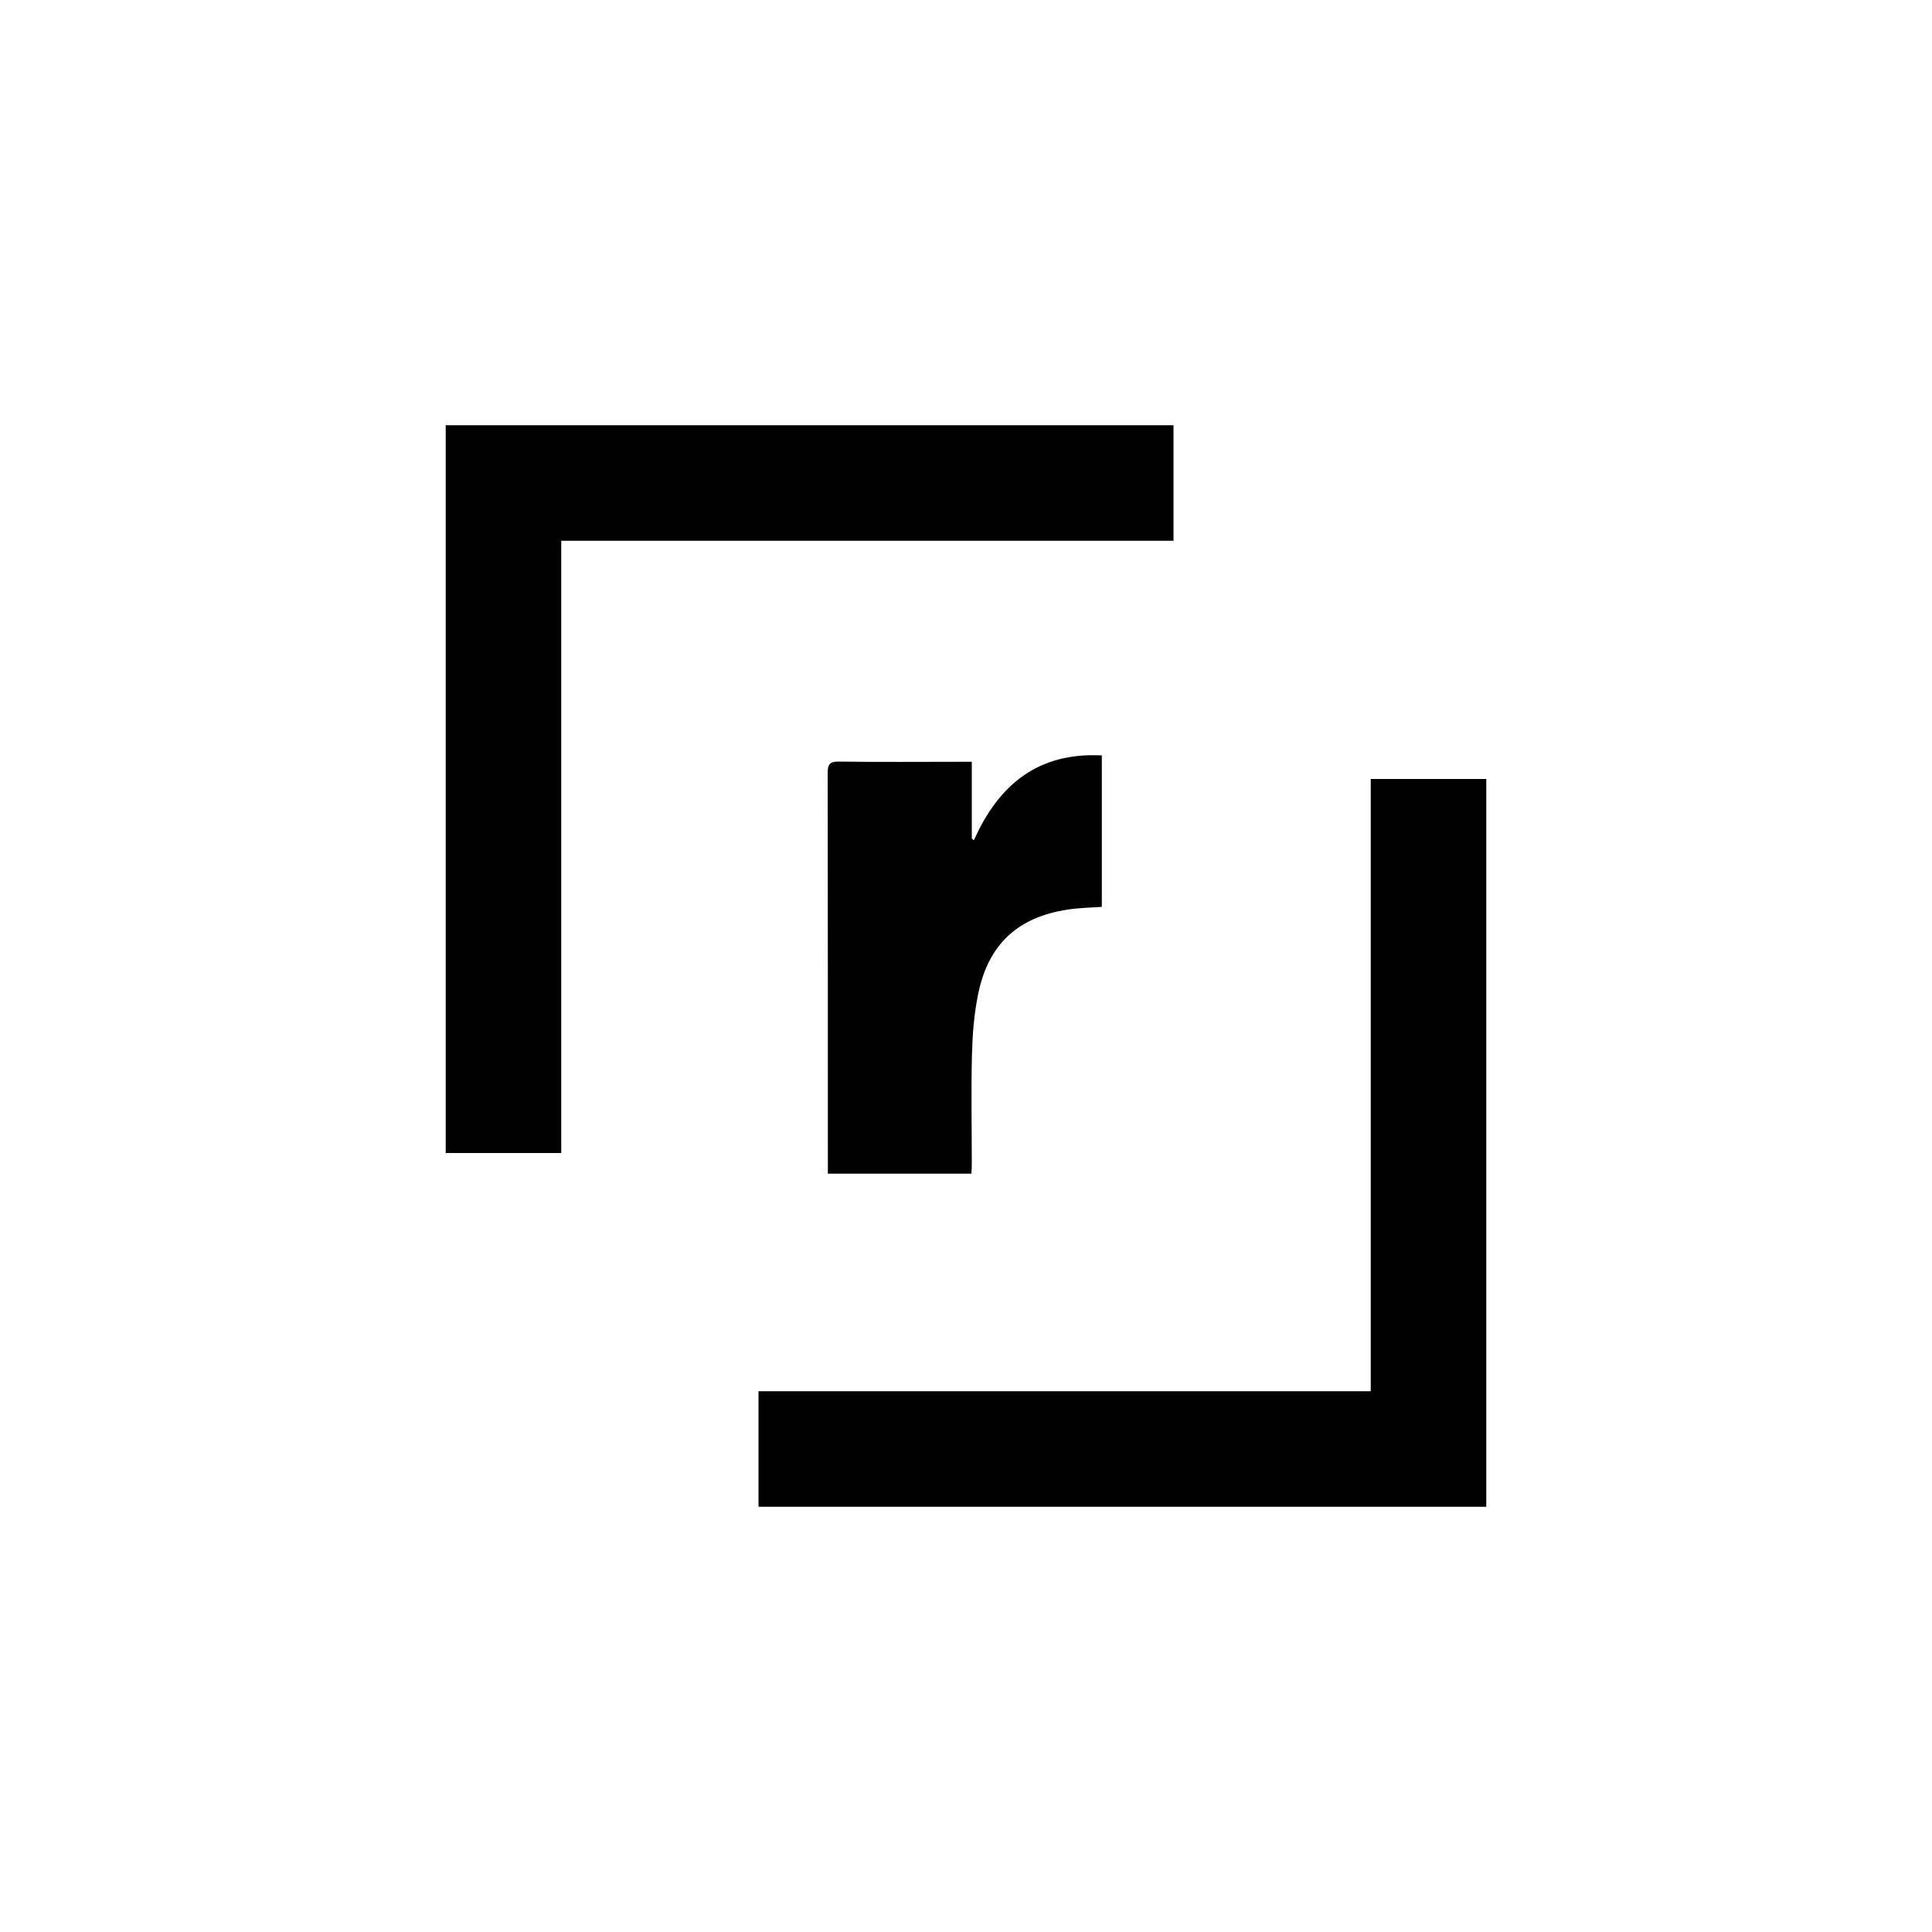
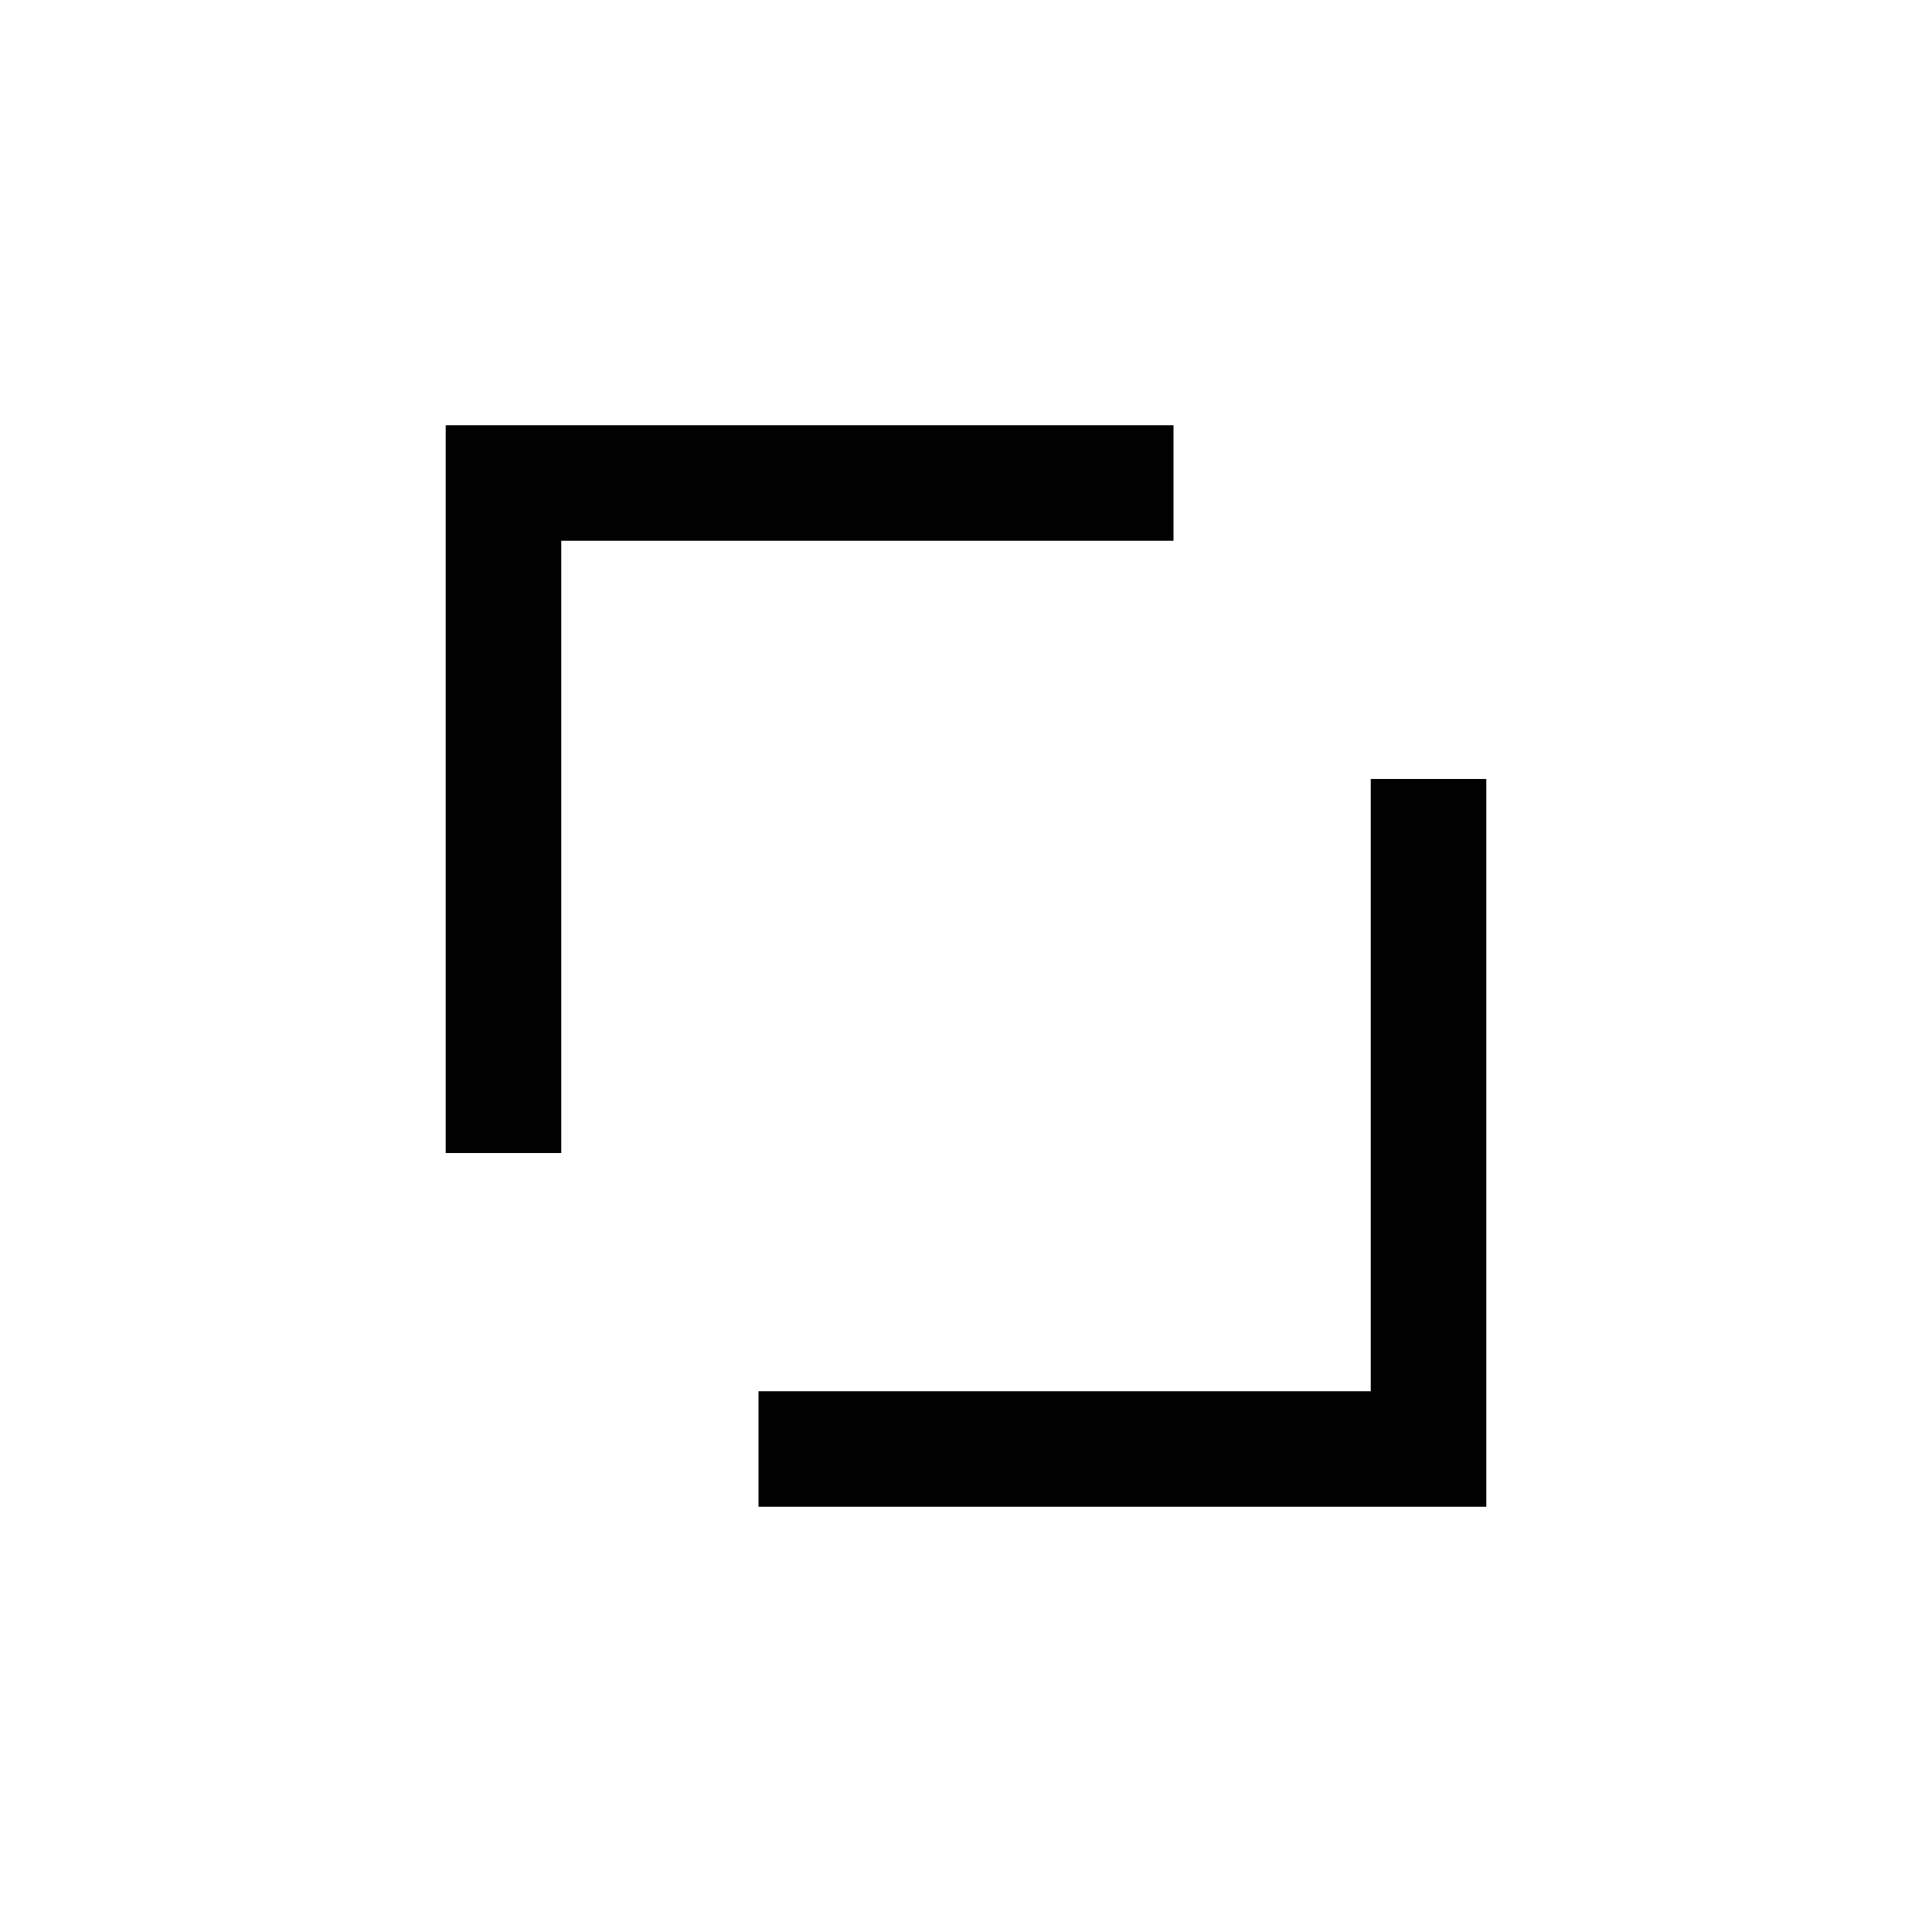
<svg xmlns="http://www.w3.org/2000/svg" id="uuid-c13204a0-e518-421b-9c89-113088c20cc1" viewBox="0 0 100 100">
  <defs>
    <style>.uuid-d5f9c983-8aec-4db9-b3ee-6961fb566d4b{fill:#010101;stroke-width:0px;}.uuid-d301a2a9-806b-43f2-8277-54dedd3ba5b3{fill:none;stroke:#010101;stroke-miterlimit:10;stroke-width:5.98px;}</style>
  </defs>
-   <path class="uuid-d5f9c983-8aec-4db9-b3ee-6961fb566d4b" d="M42.85,60.75v-.54c0-6.73,0-13.46-.01-20.19,0-.47.11-.61.6-.6,2.1.03,4.2.01,6.3.01h.56v3.98s.07.05.11.08c1.28-2.88,3.33-4.56,6.62-4.39v7.84c-.59.04-1.19.05-1.77.14-2.58.39-4.11,1.8-4.63,4.37-.21,1.01-.29,2.05-.32,3.08-.05,1.91-.01,3.83-.01,5.74,0,.15-.01.31-.02.48h-7.43Z" />
  <path class="uuid-d301a2a9-806b-43f2-8277-54dedd3ba5b3" d="M60.74,25H26.06v34.68M39.26,75h34.68v-34.68" />
</svg>